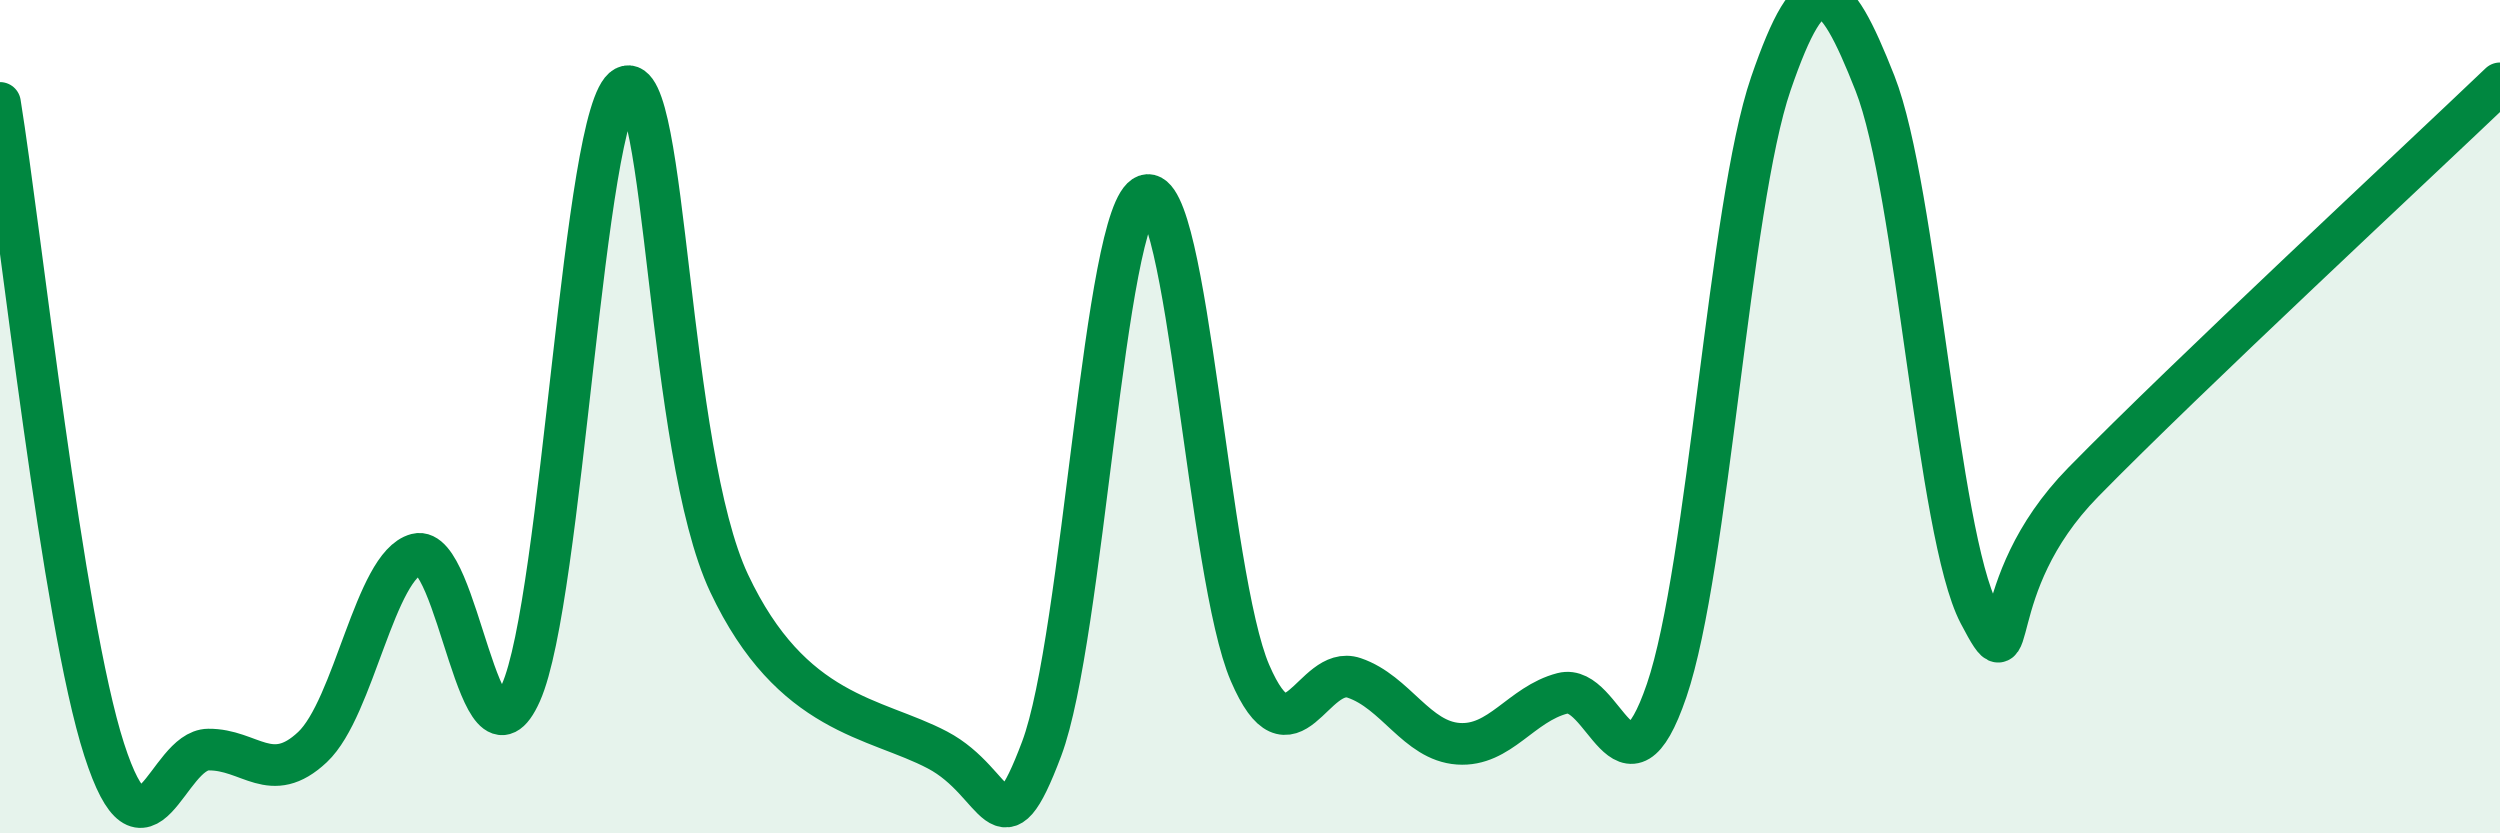
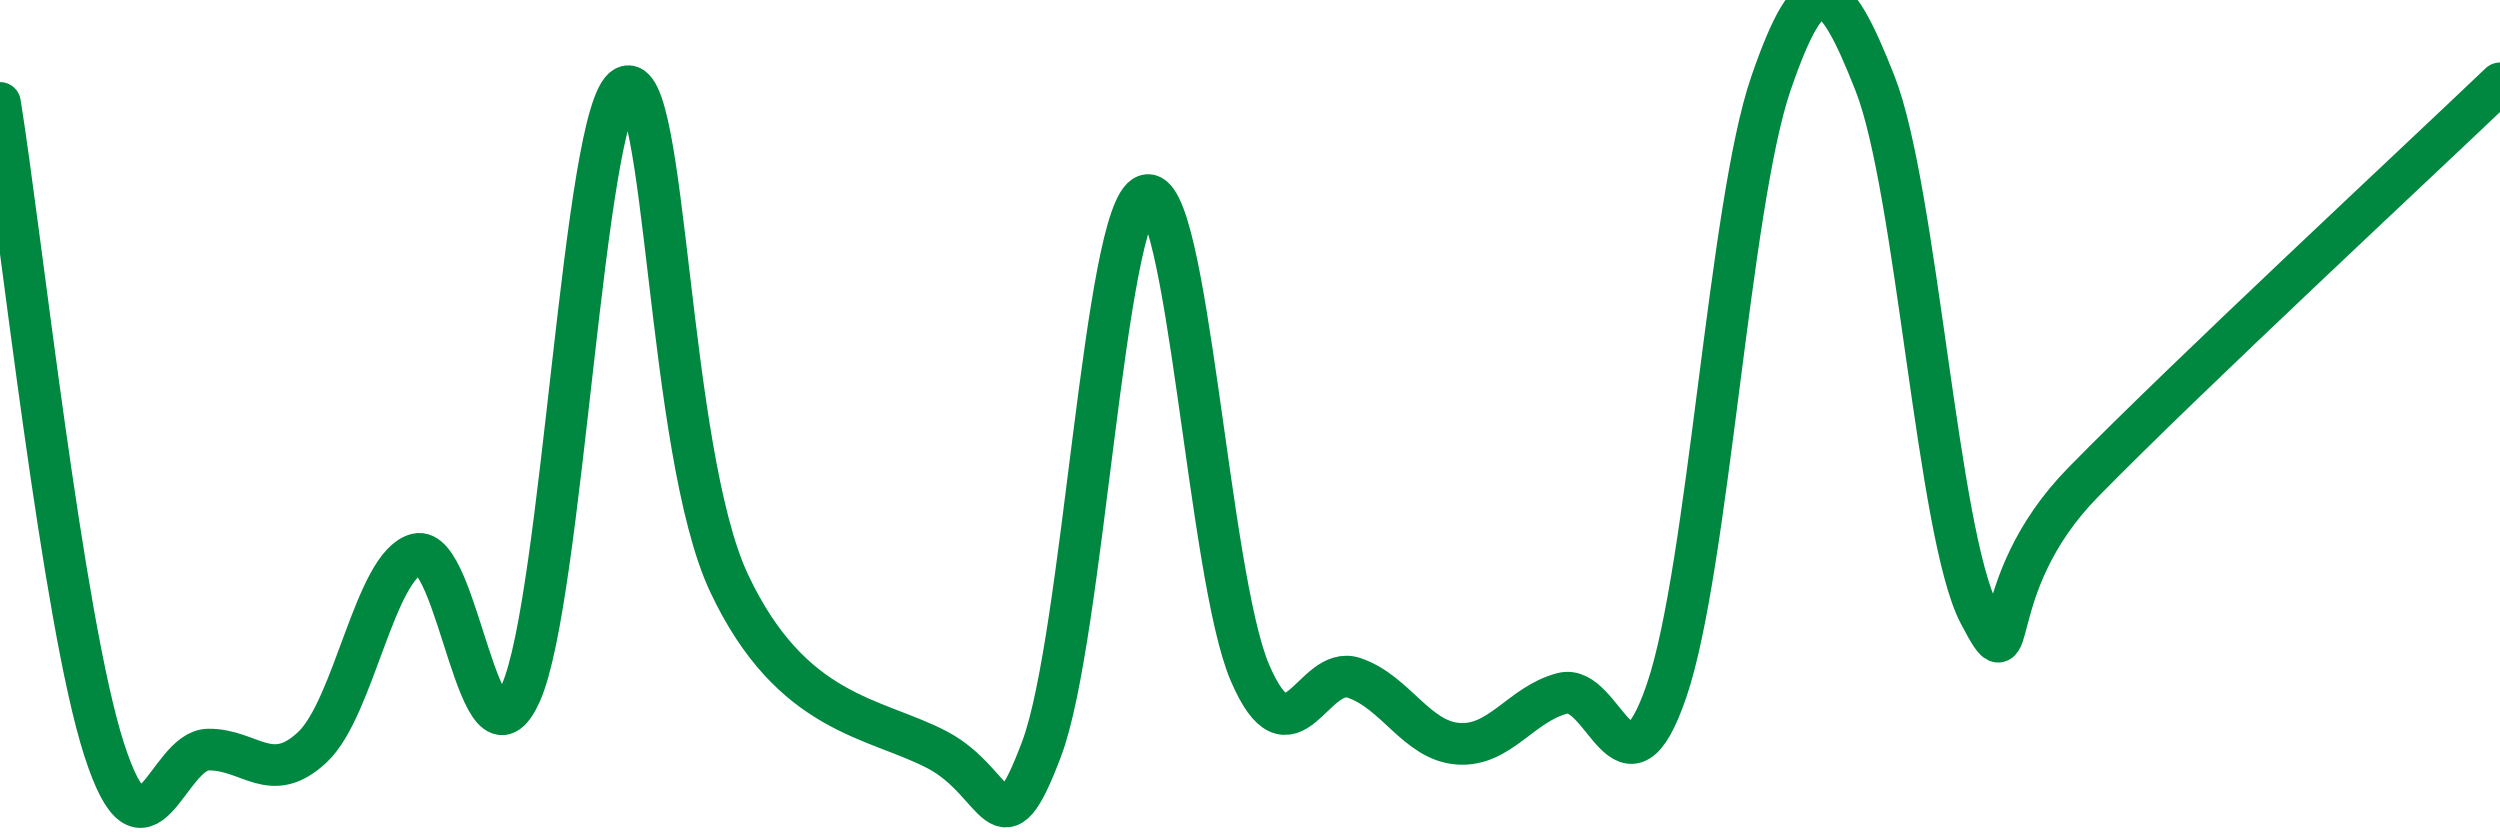
<svg xmlns="http://www.w3.org/2000/svg" width="60" height="20" viewBox="0 0 60 20">
-   <path d="M 0,2.47 C 0.5,5.57 1.5,14.89 2.5,17.99 C 3.5,21.09 4,18 5,17.99 C 6,17.98 6.5,18.87 7.5,17.93 C 8.5,16.99 9,13.56 10,13.3 C 11,13.04 11.5,18.87 12.5,16.63 C 13.5,14.39 14,2.62 15,2.09 C 16,1.56 16,10.82 17.5,14 C 19,17.18 21,17.21 22.5,18 C 24,18.79 24,20.63 25,17.97 C 26,15.31 26.5,5.05 27.5,4.69 C 28.5,4.33 29,13.83 30,16.15 C 31,18.47 31.5,15.93 32.5,16.27 C 33.5,16.61 34,17.78 35,17.85 C 36,17.92 36.5,16.9 37.5,16.64 C 38.5,16.38 39,19.5 40,16.57 C 41,13.64 41.5,4.92 42.5,2.01 C 43.5,-0.9 44,-0.54 45,2 C 46,4.54 46.5,12.82 47.5,14.73 C 48.5,16.64 47.5,14.12 50,11.57 C 52.5,9.02 58,3.91 60,2L60 20L0 20Z" fill="#008740" opacity="0.1" stroke-linecap="round" stroke-linejoin="round" />
  <path d="M 0,2.47 C 0.5,5.57 1.5,14.89 2.5,17.99 C 3.5,21.09 4,18 5,17.99 C 6,17.98 6.5,18.87 7.5,17.93 C 8.5,16.99 9,13.56 10,13.3 C 11,13.04 11.5,18.87 12.5,16.63 C 13.5,14.39 14,2.62 15,2.09 C 16,1.56 16,10.82 17.5,14 C 19,17.18 21,17.21 22.5,18 C 24,18.79 24,20.63 25,17.97 C 26,15.31 26.5,5.05 27.5,4.69 C 28.5,4.33 29,13.83 30,16.15 C 31,18.47 31.5,15.93 32.5,16.27 C 33.5,16.61 34,17.78 35,17.85 C 36,17.92 36.5,16.9 37.5,16.64 C 38.5,16.38 39,19.5 40,16.57 C 41,13.64 41.5,4.92 42.5,2.01 C 43.5,-0.9 44,-0.54 45,2 C 46,4.54 46.5,12.82 47.5,14.73 C 48.5,16.64 47.5,14.12 50,11.57 C 52.5,9.02 58,3.91 60,2" stroke="#008740" stroke-width="1" fill="none" stroke-linecap="round" stroke-linejoin="round" />
</svg>